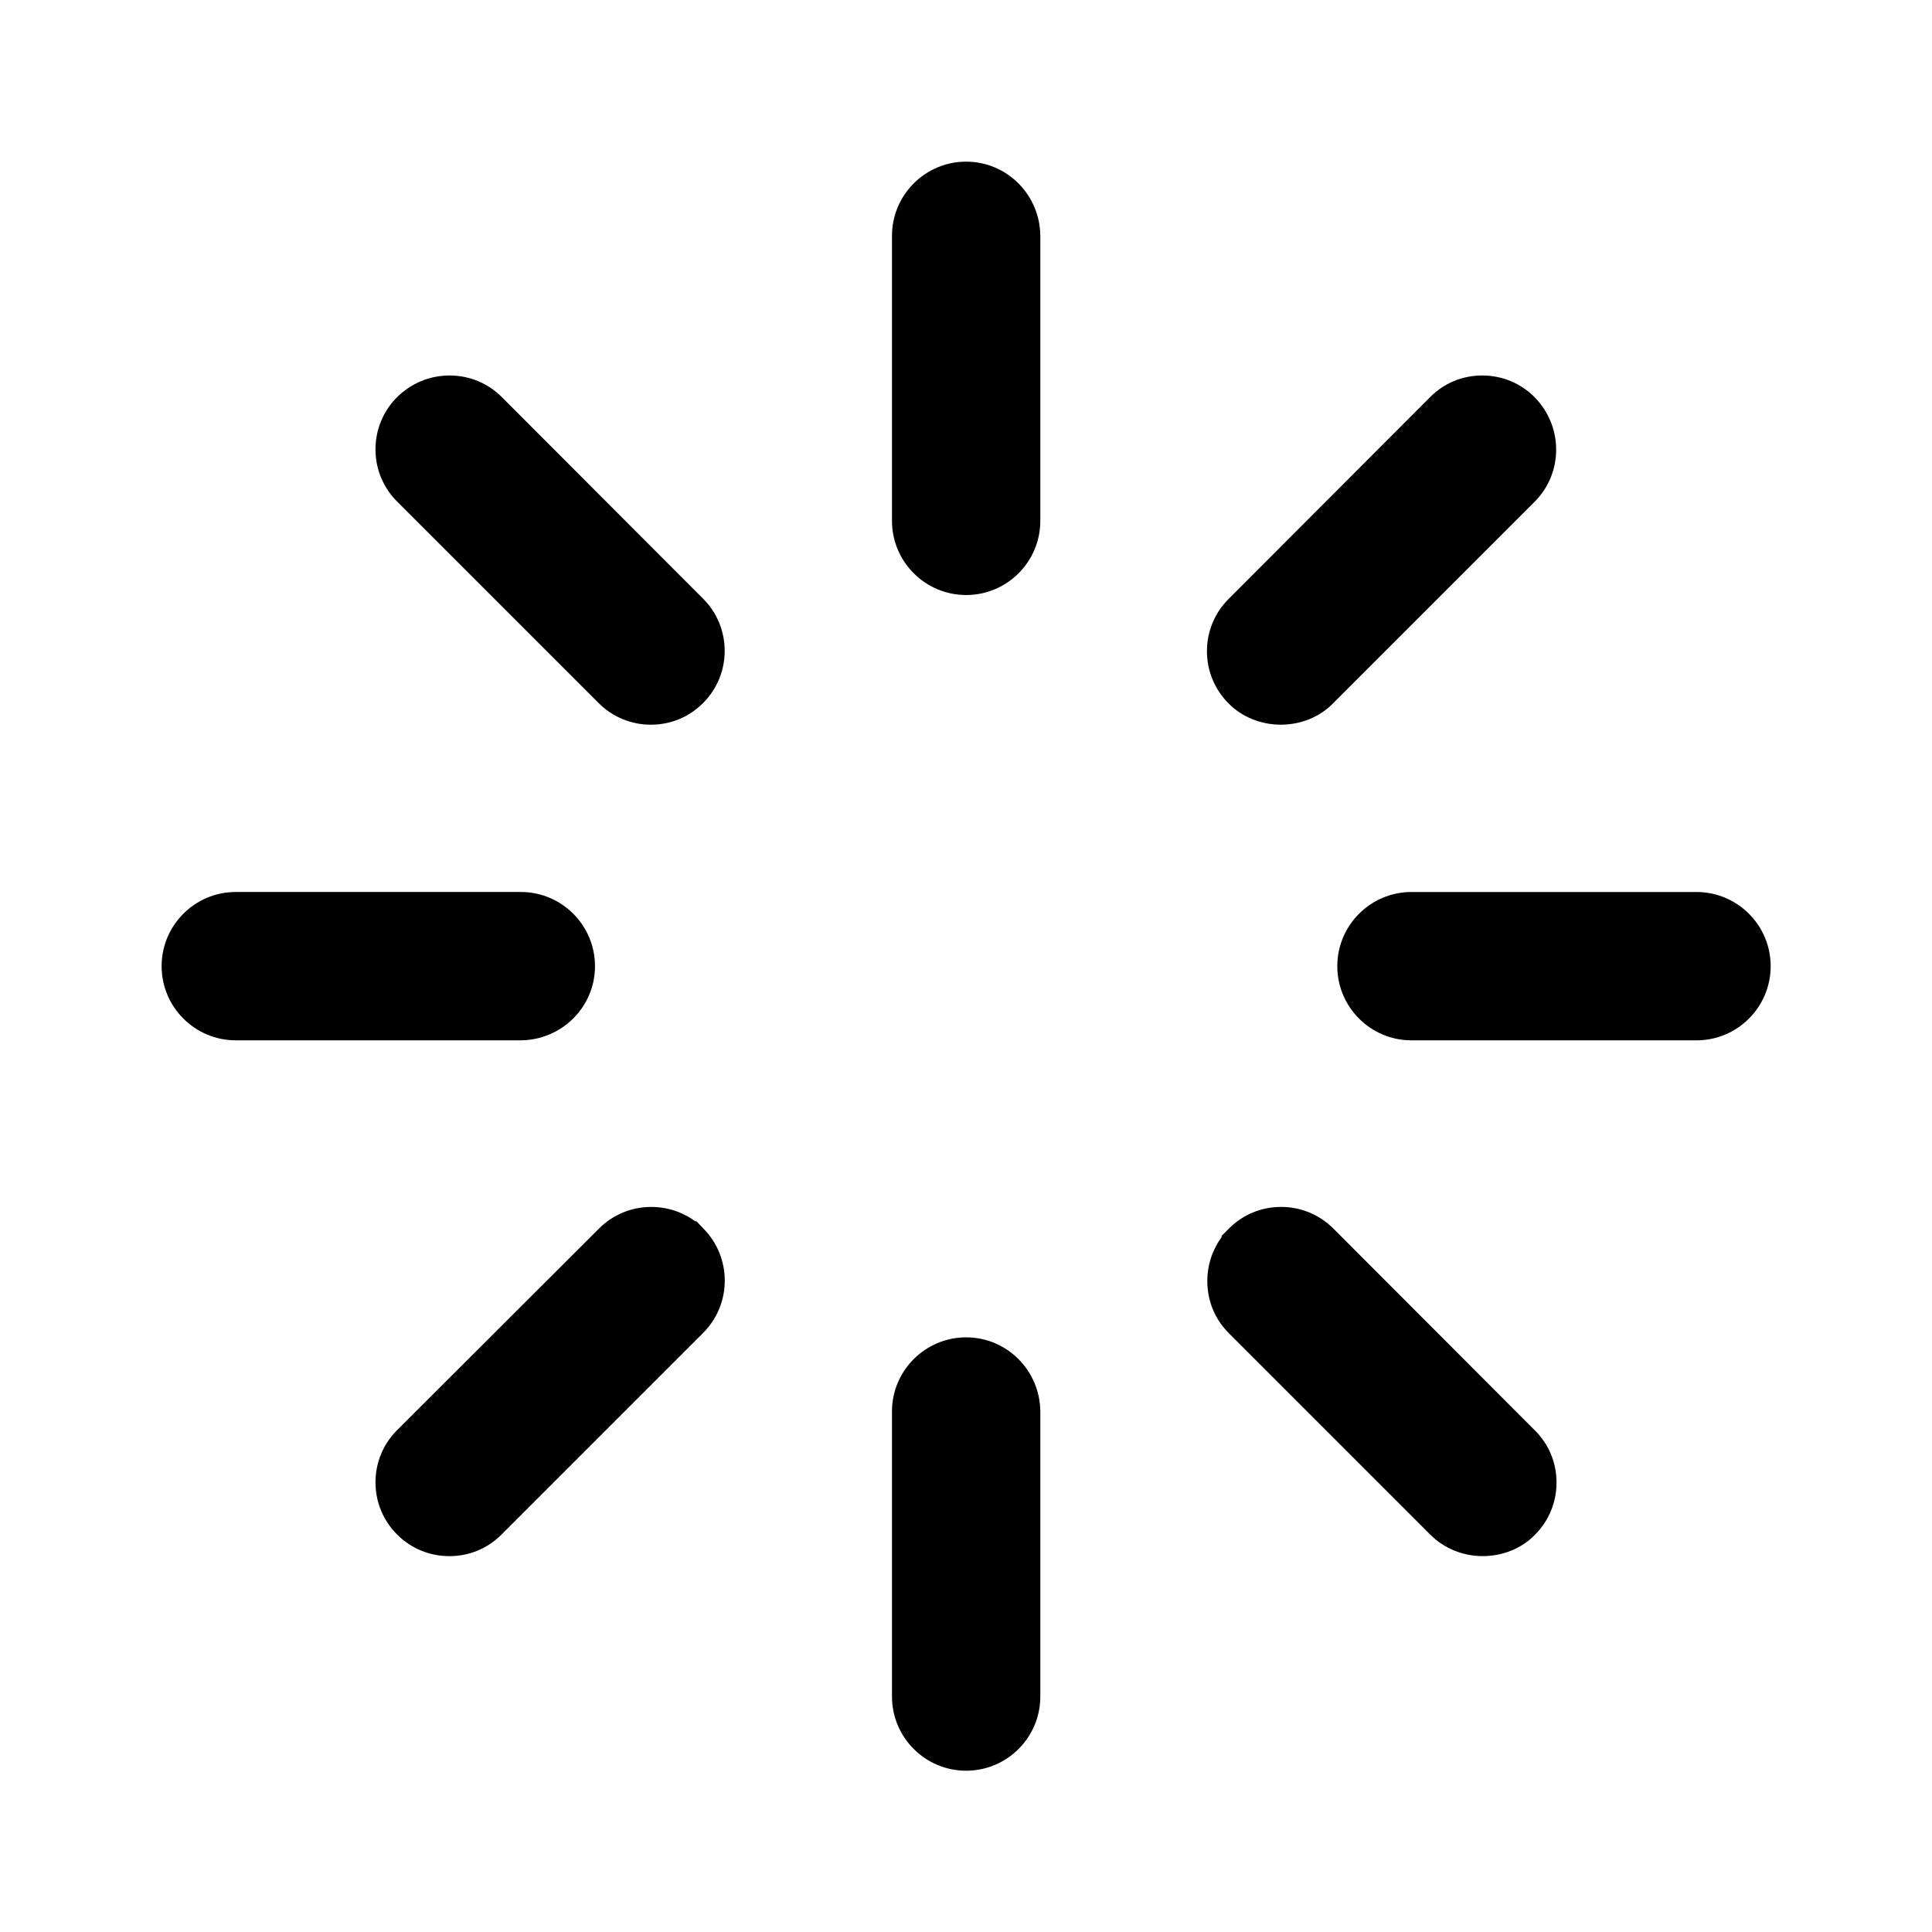
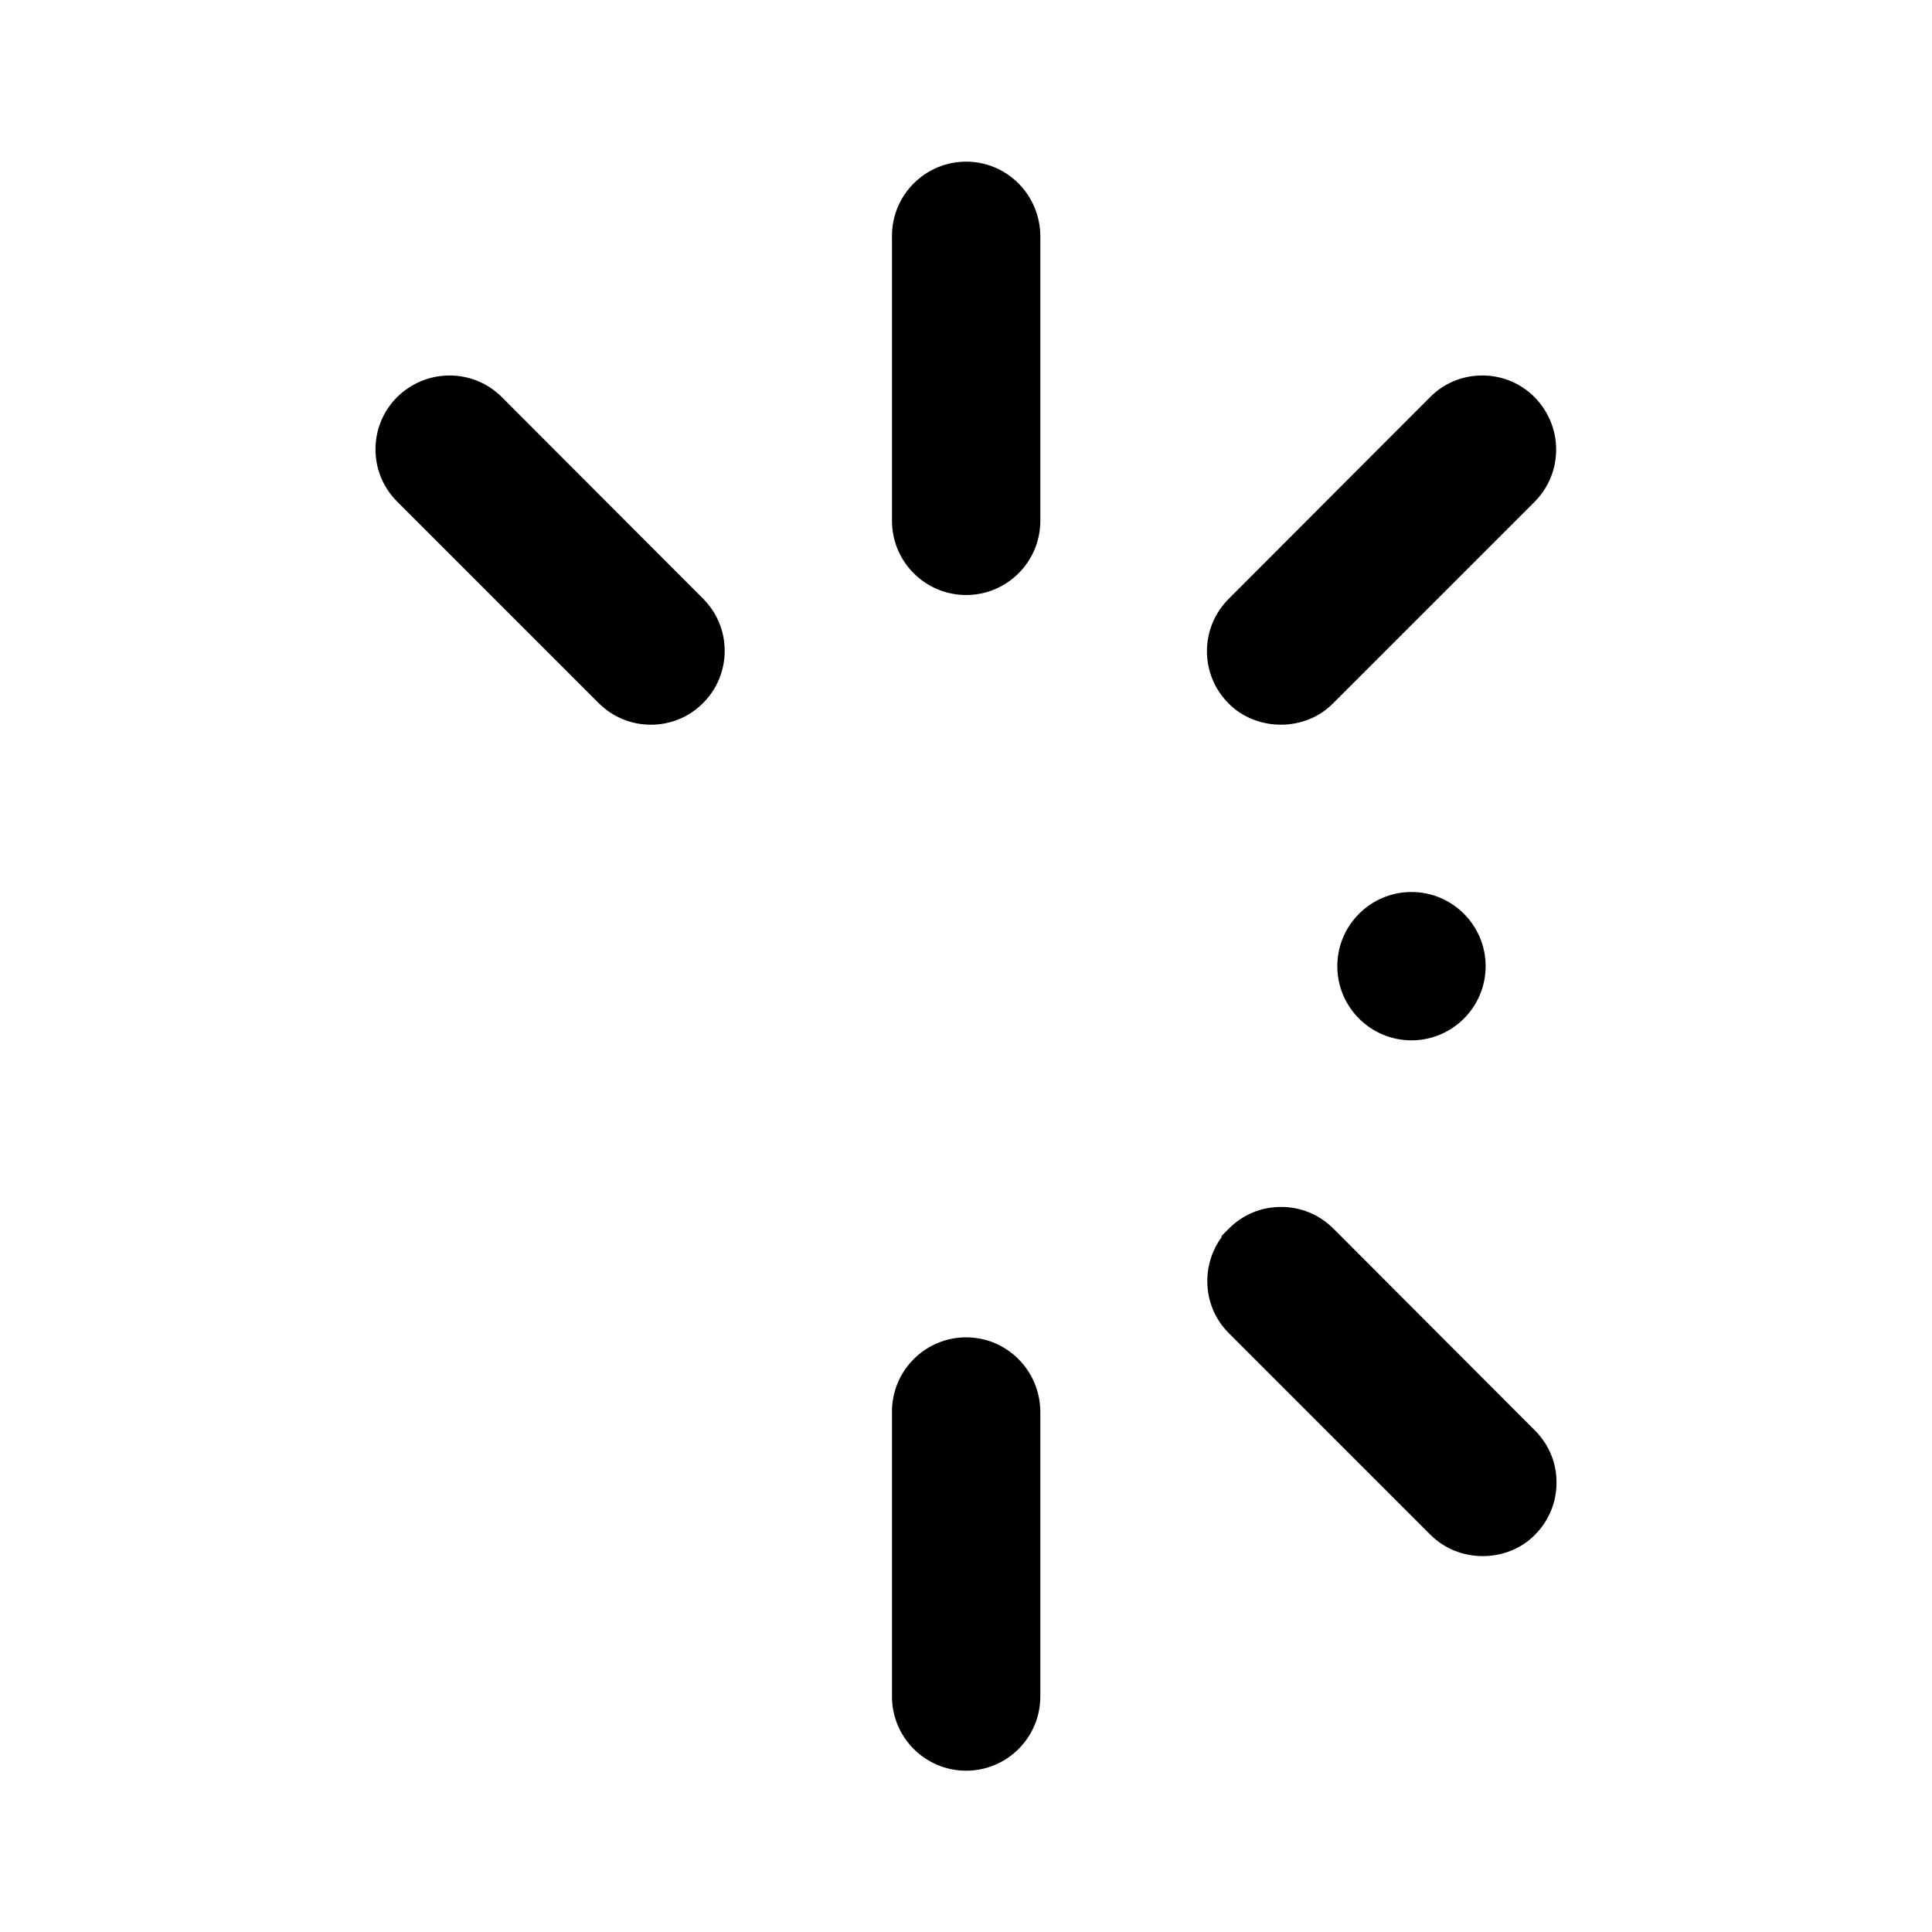
<svg xmlns="http://www.w3.org/2000/svg" fill="#000000" width="800px" height="800px" version="1.1" viewBox="144 144 512 512">
  <g>
    <path d="m400.04 186.84c-10.84 0-19.656 8.812-19.656 19.656v75.535c0 10.84 8.812 19.656 19.656 19.656 10.84 0 19.656-8.812 19.656-19.656v-75.535c-0.09-10.84-8.812-19.656-19.656-19.656z" />
    <path d="m277 249.24c-3.703-3.703-8.637-5.731-13.836-5.731-5.289 0-10.137 2.027-13.926 5.731-3.703 3.703-5.731 8.637-5.731 13.836s2.027 10.137 5.731 13.836l53.41 53.41c3.703 3.703 8.637 5.731 13.836 5.731 5.289 0 10.137-2.027 13.836-5.731 3.703-3.703 5.731-8.637 5.731-13.836s-2.027-10.137-5.731-13.836l-53.324-53.41z" />
-     <path d="m301.68 400.04c0-10.84-8.812-19.656-19.656-19.656h-75.535c-10.84 0-19.656 8.812-19.656 19.656 0 10.84 8.812 19.656 19.656 19.656h75.535c10.84-0.09 19.656-8.812 19.656-19.656z" />
-     <path d="m328.56 467.64h-0.352c-3.348-2.469-7.402-3.789-11.633-3.789-5.199 0-10.137 2.027-13.836 5.731l-53.5 53.41c-3.703 3.703-5.731 8.637-5.731 13.836s2.027 10.137 5.731 13.836c3.703 3.703 8.637 5.731 13.836 5.731 5.289 0 10.137-2.027 13.836-5.731l53.41-53.41c7.668-7.668 7.668-20.094 0-27.762z" />
    <path d="m400.04 498.41c-10.84 0-19.656 8.812-19.656 19.656v75.535c0 10.84 8.812 19.656 19.656 19.656 10.84 0 19.656-8.812 19.656-19.656v-75.535c-0.09-10.84-8.812-19.656-19.656-19.656z" />
    <path d="m497.35 469.58c-3.703-3.703-8.637-5.731-13.836-5.731-5.289 0-10.137 2.027-13.836 5.731l-1.938 1.938v0.352c-2.469 3.348-3.789 7.402-3.789 11.633 0 5.289 2.027 10.137 5.731 13.836l53.41 53.41c3.613 3.613 8.637 5.641 13.836 5.641 5.289 0 10.312-2.027 13.836-5.641 3.703-3.703 5.731-8.637 5.731-13.836 0-5.289-2.027-10.137-5.731-13.836l-53.41-53.5z" />
-     <path d="m593.59 380.39h-75.535c-10.84 0-19.656 8.812-19.656 19.656 0 10.84 8.812 19.656 19.656 19.656h75.535c10.84 0 19.656-8.812 19.656-19.656 0-10.84-8.812-19.656-19.656-19.656z" />
+     <path d="m593.59 380.39h-75.535c-10.84 0-19.656 8.812-19.656 19.656 0 10.84 8.812 19.656 19.656 19.656c10.84 0 19.656-8.812 19.656-19.656 0-10.84-8.812-19.656-19.656-19.656z" />
    <path d="m483.42 336.05s0.09 0 0 0c5.289 0 10.312-2.027 13.836-5.641l53.41-53.41c3.703-3.703 5.731-8.637 5.731-13.836s-2.027-10.137-5.731-13.926c-3.703-3.703-8.637-5.731-13.836-5.731-5.289 0-10.137 2.027-13.836 5.731l-53.41 53.5c-3.703 3.703-5.731 8.637-5.731 13.836s2.027 10.137 5.731 13.836c3.523 3.613 8.637 5.641 13.836 5.641z" />
  </g>
</svg>